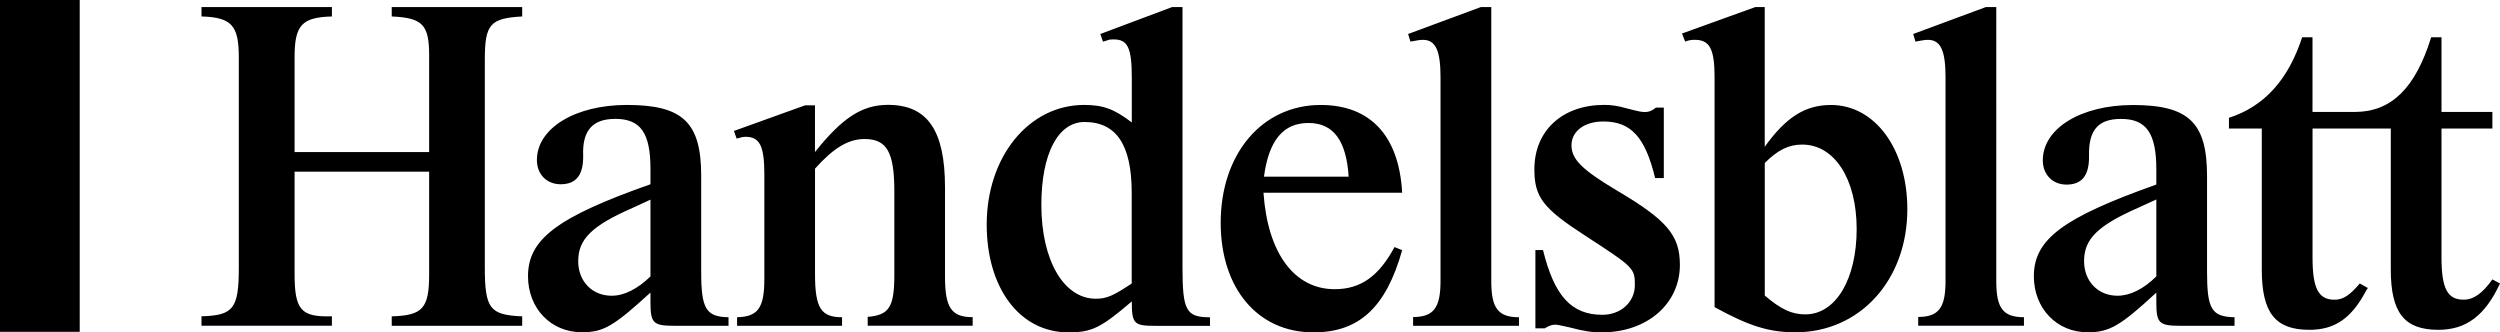
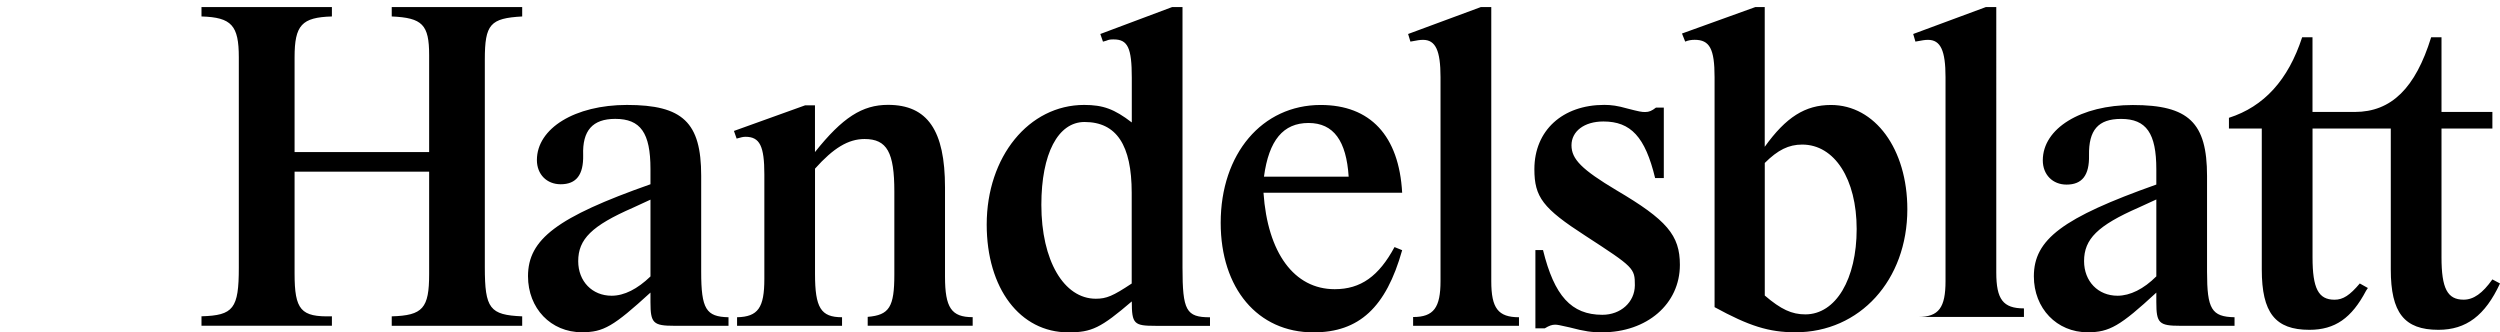
<svg xmlns="http://www.w3.org/2000/svg" id="Ebene_2" viewBox="0 0 584.65 77.72">
  <g id="svg4169">
    <g id="layer1">
      <g id="g4179">
-         <polygon id="_72877512" points="0 0 18.64 0 18.64 77.6 0 77.6 0 0" />
-         <path d="M152.12,46.69v17.96c-3.06,2.94-6.13,4.51-9.09,4.51-4.53,0-7.81-3.36-7.81-8.08,0-5.15,3.17-8.29,12.78-12.49l4.12-1.9ZM568.55,8.72c-3.67,11.89-9.33,17.46-17.85,17.46h-9.9V8.72h-2.42c-3.26,9.99-8.92,16.2-17.12,18.83v2.51h7.68v32.96c0,10.12,3.14,14.11,11.13,14.11,6,0,9.89-2.74,13.26-9.15l.42-.63-1.89-1.06c-2.32,2.75-3.9,3.8-5.9,3.8-3.78,0-5.15-2.63-5.15-9.91v-30.12h18.3v32.96c0,10.12,3.16,14.11,11.13,14.11,6.53,0,10.94-3.36,14.41-10.84l-1.78-.95c-2.31,3.27-4.41,4.74-6.73,4.74-3.79,0-5.17-2.63-5.17-9.91v-30.12h11.9v-3.88h-11.9V8.72h-2.41ZM100.36,40.15v23.93c0,8.01-1.47,9.69-8.75,9.9v2.21h30.51v-2.21c-7.57-.32-8.74-1.79-8.74-11.48V13.93c0-8.29,1.28-9.66,8.74-10.08V1.65h-30.51v2.2c7.16.32,8.75,1.9,8.75,9.04v22.68h-31.47V13.41c0-7.56,1.69-9.35,8.73-9.56V1.65h-30.5v2.2c7.05.21,8.73,2.1,8.73,9.56v49.18c0,9.59-1.26,11.17-8.73,11.38v2.21h30.5v-2.21c-7.26.21-8.73-1.47-8.73-10.01v-23.81h31.47ZM152.12,70.71c0,4.85.64,5.48,5.57,5.48h12.68v-2c-5.24-.11-6.39-1.9-6.39-10.65v-22.45c0-12.45-4.3-16.55-17.36-16.55-12.14,0-21.06,5.46-21.06,12.89,0,3.35,2.31,5.66,5.56,5.66,3.67,0,5.35-2.22,5.26-6.8-.21-5.76,2.21-8.49,7.5-8.49,5.91,0,8.24,3.25,8.24,11.72v3.57c-21.83,7.69-28.64,12.86-28.64,21.5,0,7.52,5.34,13.11,12.59,13.11,5.07,0,7.39-1.37,16.05-9.28v2.29ZM190.59,39.45c4.32-4.84,7.8-6.94,11.6-6.94,5.27,0,6.96,3.16,6.96,12.28v19.42c0,7.58-1.17,9.47-6.23,9.89v2.07h24.55v-2c-4.98,0-6.47-2.21-6.47-9.48v-20.86c0-13.32-4.09-19.31-13.33-19.31-6.01,0-10.64,2.95-17.08,11.04v-10.93h-2.3l-16.65,5.99.63,1.79c1.04-.31,1.57-.42,2.08-.42,3.35,0,4.4,2.21,4.4,8.79v24.45c0,6.74-1.47,8.85-6.38,8.96v2h24.55v-2c-4.96,0-6.32-2.21-6.32-10.12v-24.62ZM276.53,1.65h-2.41l-16.8,6.3.62,1.79.75-.21c.73-.31,1.05-.31,1.79-.31,3.25,0,4.2,1.99,4.2,8.92v10.5c-4.1-3.15-6.73-4.1-11.14-4.1-12.93,0-22.79,12.1-22.79,27.97,0,14.93,7.77,25.22,19.11,25.22,5.46,0,7.58-1.05,14.82-7.24,0,5.29.53,5.71,5.56,5.71h12.73v-2c-5.58,0-6.43-1.57-6.43-11.67V1.65ZM264.67,66.3c-4.41,2.92-5.89,3.56-8.41,3.56-7.46,0-12.73-8.93-12.73-21.95,0-11.98,3.9-19.38,10.1-19.38,7.46,0,11.03,5.39,11.03,16.55v21.22ZM326.13,57.77c-3.68,6.82-7.89,9.86-14,9.86-9.48,0-15.69-8.49-16.65-22.55h32.43c-.73-13.36-7.47-20.53-19.06-20.53-13.68,0-23.38,11.4-23.38,27.56,0,15.31,8.64,25.62,21.69,25.62,10.64,0,16.97-5.78,20.75-19.22l-1.79-.73ZM295.59,41.32c1.15-8.55,4.52-12.56,10.42-12.56s8.85,4.22,9.39,12.56h-19.8ZM348.73,1.65h-2.41l-17.02,6.3.54,1.78c1.67-.31,2.2-.41,2.95-.41,2.94,0,4.09,2.51,4.09,8.72v47.69c0,6.2-1.58,8.41-6.41,8.41v2.05h24.76v-2c-4.88,0-6.48-2.11-6.48-8.42V1.65h0ZM387.27,25.16c-.94.73-1.58,1.04-2.53,1.04-.84,0-1.38-.1-4.21-.83-2.21-.63-3.68-.84-5.36-.84-9.75,0-16.34,5.98-16.34,15.04,0,6.52,1.98,9.15,11.93,15.57,11.34,7.37,11.57,7.58,11.57,11.58-.03,3.95-3.3,6.9-7.6,6.9-7.26,0-11.24-4.42-13.88-15.14h-1.78v18.3h2.2c1.05-.63,1.68-.85,2.41-.85.53,0,1.06.11,3.37.63,3.57.95,5.26,1.16,7.57,1.16,10.55,0,18.24-6.63,18.24-15.78,0-6.94-3.06-10.51-14.84-17.45-8.08-4.83-10.51-7.26-10.51-10.51s2.95-5.57,7.46-5.57c6.39,0,9.77,3.57,12.1,13.24h2.03v-16.49h-1.83ZM412.71,1.65h-2.2l-17.16,6.19.75,1.89c.73-.31,1.48-.42,2.21-.42,3.5,0,4.66,2.1,4.66,8.72v53.8c8.07,4.41,12.69,5.88,18.91,5.88,15.06,0,26.17-12.19,26.17-28.78,0-14.07-7.55-24.38-17.86-24.38-6.01,0-10.52,2.84-15.49,9.78V1.65ZM412.71,38.11c3.06-3.05,5.6-4.3,8.75-4.3,7.58,0,12.74,8.08,12.74,19.75s-4.85,19.96-12.01,19.96c-3.15,0-5.69-1.16-9.48-4.41v-30.98ZM466.84,1.65h-2.42l-17,6.3.52,1.78c1.69-.31,2.2-.41,2.94-.41,2.95,0,4.1,2.51,4.1,8.72v47.69c0,6.19-1.56,8.39-6.39,8.39v2.06h24.73v-2c-4.88,0-6.47-2.1-6.47-8.41V1.65h0ZM504.28,70.72c0,4.84.64,5.47,5.57,5.47h12.72v-2c-5.37-.11-6.43-1.9-6.43-10.62v-22.4c0-12.51-4.3-16.61-17.35-16.61-12.14,0-21.06,5.47-21.06,12.94,0,3.36,2.32,5.67,5.55,5.67,3.67,0,5.36-2.21,5.26-6.84-.1-5.89,2.12-8.52,7.5-8.52,5.91,0,8.24,3.37,8.24,11.78v3.57c-21.93,7.78-28.64,12.83-28.64,21.46,0,7.49,5.35,13.09,12.59,13.09,5.07,0,7.61-1.48,16.05-9.28v2.3ZM504.28,46.65v17.98c-2.95,2.95-6.13,4.53-9.08,4.53-4.54,0-7.82-3.36-7.82-8.1,0-5.15,3.16-8.31,12.77-12.52l4.12-1.89Z" id="_74284312" />
+         <path d="M152.12,46.69v17.96c-3.06,2.94-6.13,4.51-9.09,4.51-4.53,0-7.81-3.36-7.81-8.08,0-5.15,3.17-8.29,12.78-12.49l4.12-1.9ZM568.55,8.72c-3.67,11.89-9.33,17.46-17.85,17.46h-9.9V8.72h-2.42c-3.26,9.99-8.92,16.2-17.12,18.83v2.51h7.68v32.96c0,10.12,3.14,14.11,11.13,14.11,6,0,9.89-2.74,13.26-9.15l.42-.63-1.89-1.06c-2.32,2.75-3.9,3.8-5.9,3.8-3.78,0-5.15-2.63-5.15-9.91v-30.12h18.3v32.96c0,10.12,3.16,14.11,11.13,14.11,6.53,0,10.94-3.36,14.41-10.84l-1.78-.95c-2.31,3.27-4.41,4.74-6.73,4.74-3.79,0-5.17-2.63-5.17-9.91v-30.12h11.9v-3.88h-11.9V8.72h-2.41ZM100.36,40.15v23.93c0,8.01-1.47,9.69-8.75,9.9v2.21h30.51v-2.21c-7.57-.32-8.74-1.79-8.74-11.48V13.93c0-8.29,1.28-9.66,8.74-10.08V1.65h-30.51v2.2c7.16.32,8.75,1.9,8.75,9.04v22.68h-31.47V13.41c0-7.56,1.69-9.35,8.73-9.56V1.65h-30.5v2.2c7.05.21,8.73,2.1,8.73,9.56v49.18c0,9.59-1.26,11.17-8.73,11.38v2.21h30.5v-2.21c-7.26.21-8.73-1.47-8.73-10.01v-23.81h31.47ZM152.12,70.71c0,4.85.64,5.48,5.57,5.48h12.68v-2c-5.24-.11-6.39-1.9-6.39-10.65v-22.45c0-12.45-4.3-16.55-17.36-16.55-12.14,0-21.06,5.46-21.06,12.89,0,3.35,2.31,5.66,5.56,5.66,3.67,0,5.35-2.22,5.26-6.8-.21-5.76,2.21-8.49,7.5-8.49,5.91,0,8.24,3.25,8.24,11.72v3.57c-21.83,7.69-28.64,12.86-28.64,21.5,0,7.52,5.34,13.11,12.59,13.11,5.07,0,7.39-1.37,16.05-9.28v2.29ZM190.59,39.45c4.32-4.84,7.8-6.94,11.6-6.94,5.27,0,6.96,3.16,6.96,12.28v19.42c0,7.58-1.17,9.47-6.23,9.89v2.07h24.55v-2c-4.98,0-6.47-2.21-6.47-9.48v-20.86c0-13.32-4.09-19.31-13.33-19.31-6.01,0-10.64,2.95-17.08,11.04v-10.93h-2.3l-16.65,5.99.63,1.79c1.04-.31,1.57-.42,2.08-.42,3.35,0,4.4,2.21,4.4,8.79v24.45c0,6.74-1.47,8.85-6.38,8.96v2h24.55v-2c-4.96,0-6.32-2.21-6.32-10.12v-24.62ZM276.53,1.65h-2.41l-16.8,6.3.62,1.79.75-.21c.73-.31,1.05-.31,1.79-.31,3.25,0,4.2,1.99,4.2,8.92v10.5c-4.1-3.15-6.73-4.1-11.14-4.1-12.93,0-22.79,12.1-22.79,27.97,0,14.93,7.77,25.22,19.11,25.22,5.46,0,7.58-1.05,14.82-7.24,0,5.29.53,5.71,5.56,5.71h12.73v-2c-5.58,0-6.43-1.57-6.43-11.67V1.65ZM264.67,66.3c-4.41,2.92-5.89,3.56-8.41,3.56-7.46,0-12.73-8.93-12.73-21.95,0-11.98,3.9-19.38,10.1-19.38,7.46,0,11.03,5.39,11.03,16.55v21.22ZM326.13,57.77c-3.68,6.82-7.89,9.86-14,9.86-9.48,0-15.69-8.49-16.65-22.55h32.43c-.73-13.36-7.47-20.53-19.06-20.53-13.68,0-23.38,11.4-23.38,27.56,0,15.31,8.64,25.62,21.69,25.62,10.64,0,16.97-5.78,20.75-19.22l-1.79-.73ZM295.59,41.32c1.15-8.55,4.52-12.56,10.42-12.56s8.85,4.22,9.39,12.56h-19.8ZM348.73,1.65h-2.41l-17.02,6.3.54,1.78c1.67-.31,2.2-.41,2.95-.41,2.94,0,4.09,2.51,4.09,8.72v47.69c0,6.2-1.58,8.41-6.41,8.41v2.05h24.76v-2c-4.88,0-6.48-2.11-6.48-8.42V1.65h0ZM387.27,25.16c-.94.73-1.58,1.04-2.53,1.04-.84,0-1.38-.1-4.21-.83-2.21-.63-3.68-.84-5.36-.84-9.75,0-16.34,5.98-16.34,15.04,0,6.52,1.98,9.15,11.93,15.57,11.34,7.37,11.57,7.58,11.57,11.58-.03,3.95-3.3,6.9-7.6,6.9-7.26,0-11.24-4.42-13.88-15.14h-1.78v18.3h2.2c1.05-.63,1.68-.85,2.41-.85.53,0,1.06.11,3.37.63,3.57.95,5.26,1.16,7.57,1.16,10.55,0,18.24-6.63,18.24-15.78,0-6.94-3.06-10.51-14.84-17.45-8.08-4.83-10.51-7.26-10.51-10.51s2.95-5.57,7.46-5.57c6.39,0,9.77,3.57,12.1,13.24h2.03v-16.49h-1.83ZM412.71,1.65h-2.2l-17.16,6.19.75,1.89c.73-.31,1.48-.42,2.21-.42,3.5,0,4.66,2.1,4.66,8.72v53.8c8.07,4.41,12.69,5.88,18.91,5.88,15.06,0,26.17-12.19,26.17-28.78,0-14.07-7.55-24.38-17.86-24.38-6.01,0-10.52,2.84-15.49,9.78V1.65ZM412.71,38.11c3.06-3.05,5.6-4.3,8.75-4.3,7.58,0,12.74,8.08,12.74,19.75s-4.85,19.96-12.01,19.96c-3.15,0-5.69-1.16-9.48-4.41v-30.98ZM466.84,1.65h-2.42l-17,6.3.52,1.78c1.69-.31,2.2-.41,2.94-.41,2.95,0,4.1,2.51,4.1,8.72v47.69c0,6.19-1.56,8.39-6.39,8.39h24.73v-2c-4.88,0-6.47-2.1-6.47-8.41V1.65h0ZM504.28,70.72c0,4.84.64,5.47,5.57,5.47h12.72v-2c-5.37-.11-6.43-1.9-6.43-10.62v-22.4c0-12.51-4.3-16.61-17.35-16.61-12.14,0-21.06,5.47-21.06,12.94,0,3.36,2.32,5.67,5.55,5.67,3.67,0,5.36-2.21,5.26-6.84-.1-5.89,2.12-8.52,7.5-8.52,5.91,0,8.24,3.37,8.24,11.78v3.57c-21.93,7.78-28.64,12.83-28.64,21.46,0,7.49,5.35,13.09,12.59,13.09,5.07,0,7.61-1.48,16.05-9.28v2.3ZM504.28,46.65v17.98c-2.95,2.95-6.13,4.53-9.08,4.53-4.54,0-7.82-3.36-7.82-8.1,0-5.15,3.16-8.31,12.77-12.52l4.12-1.89Z" id="_74284312" />
      </g>
    </g>
  </g>
</svg>